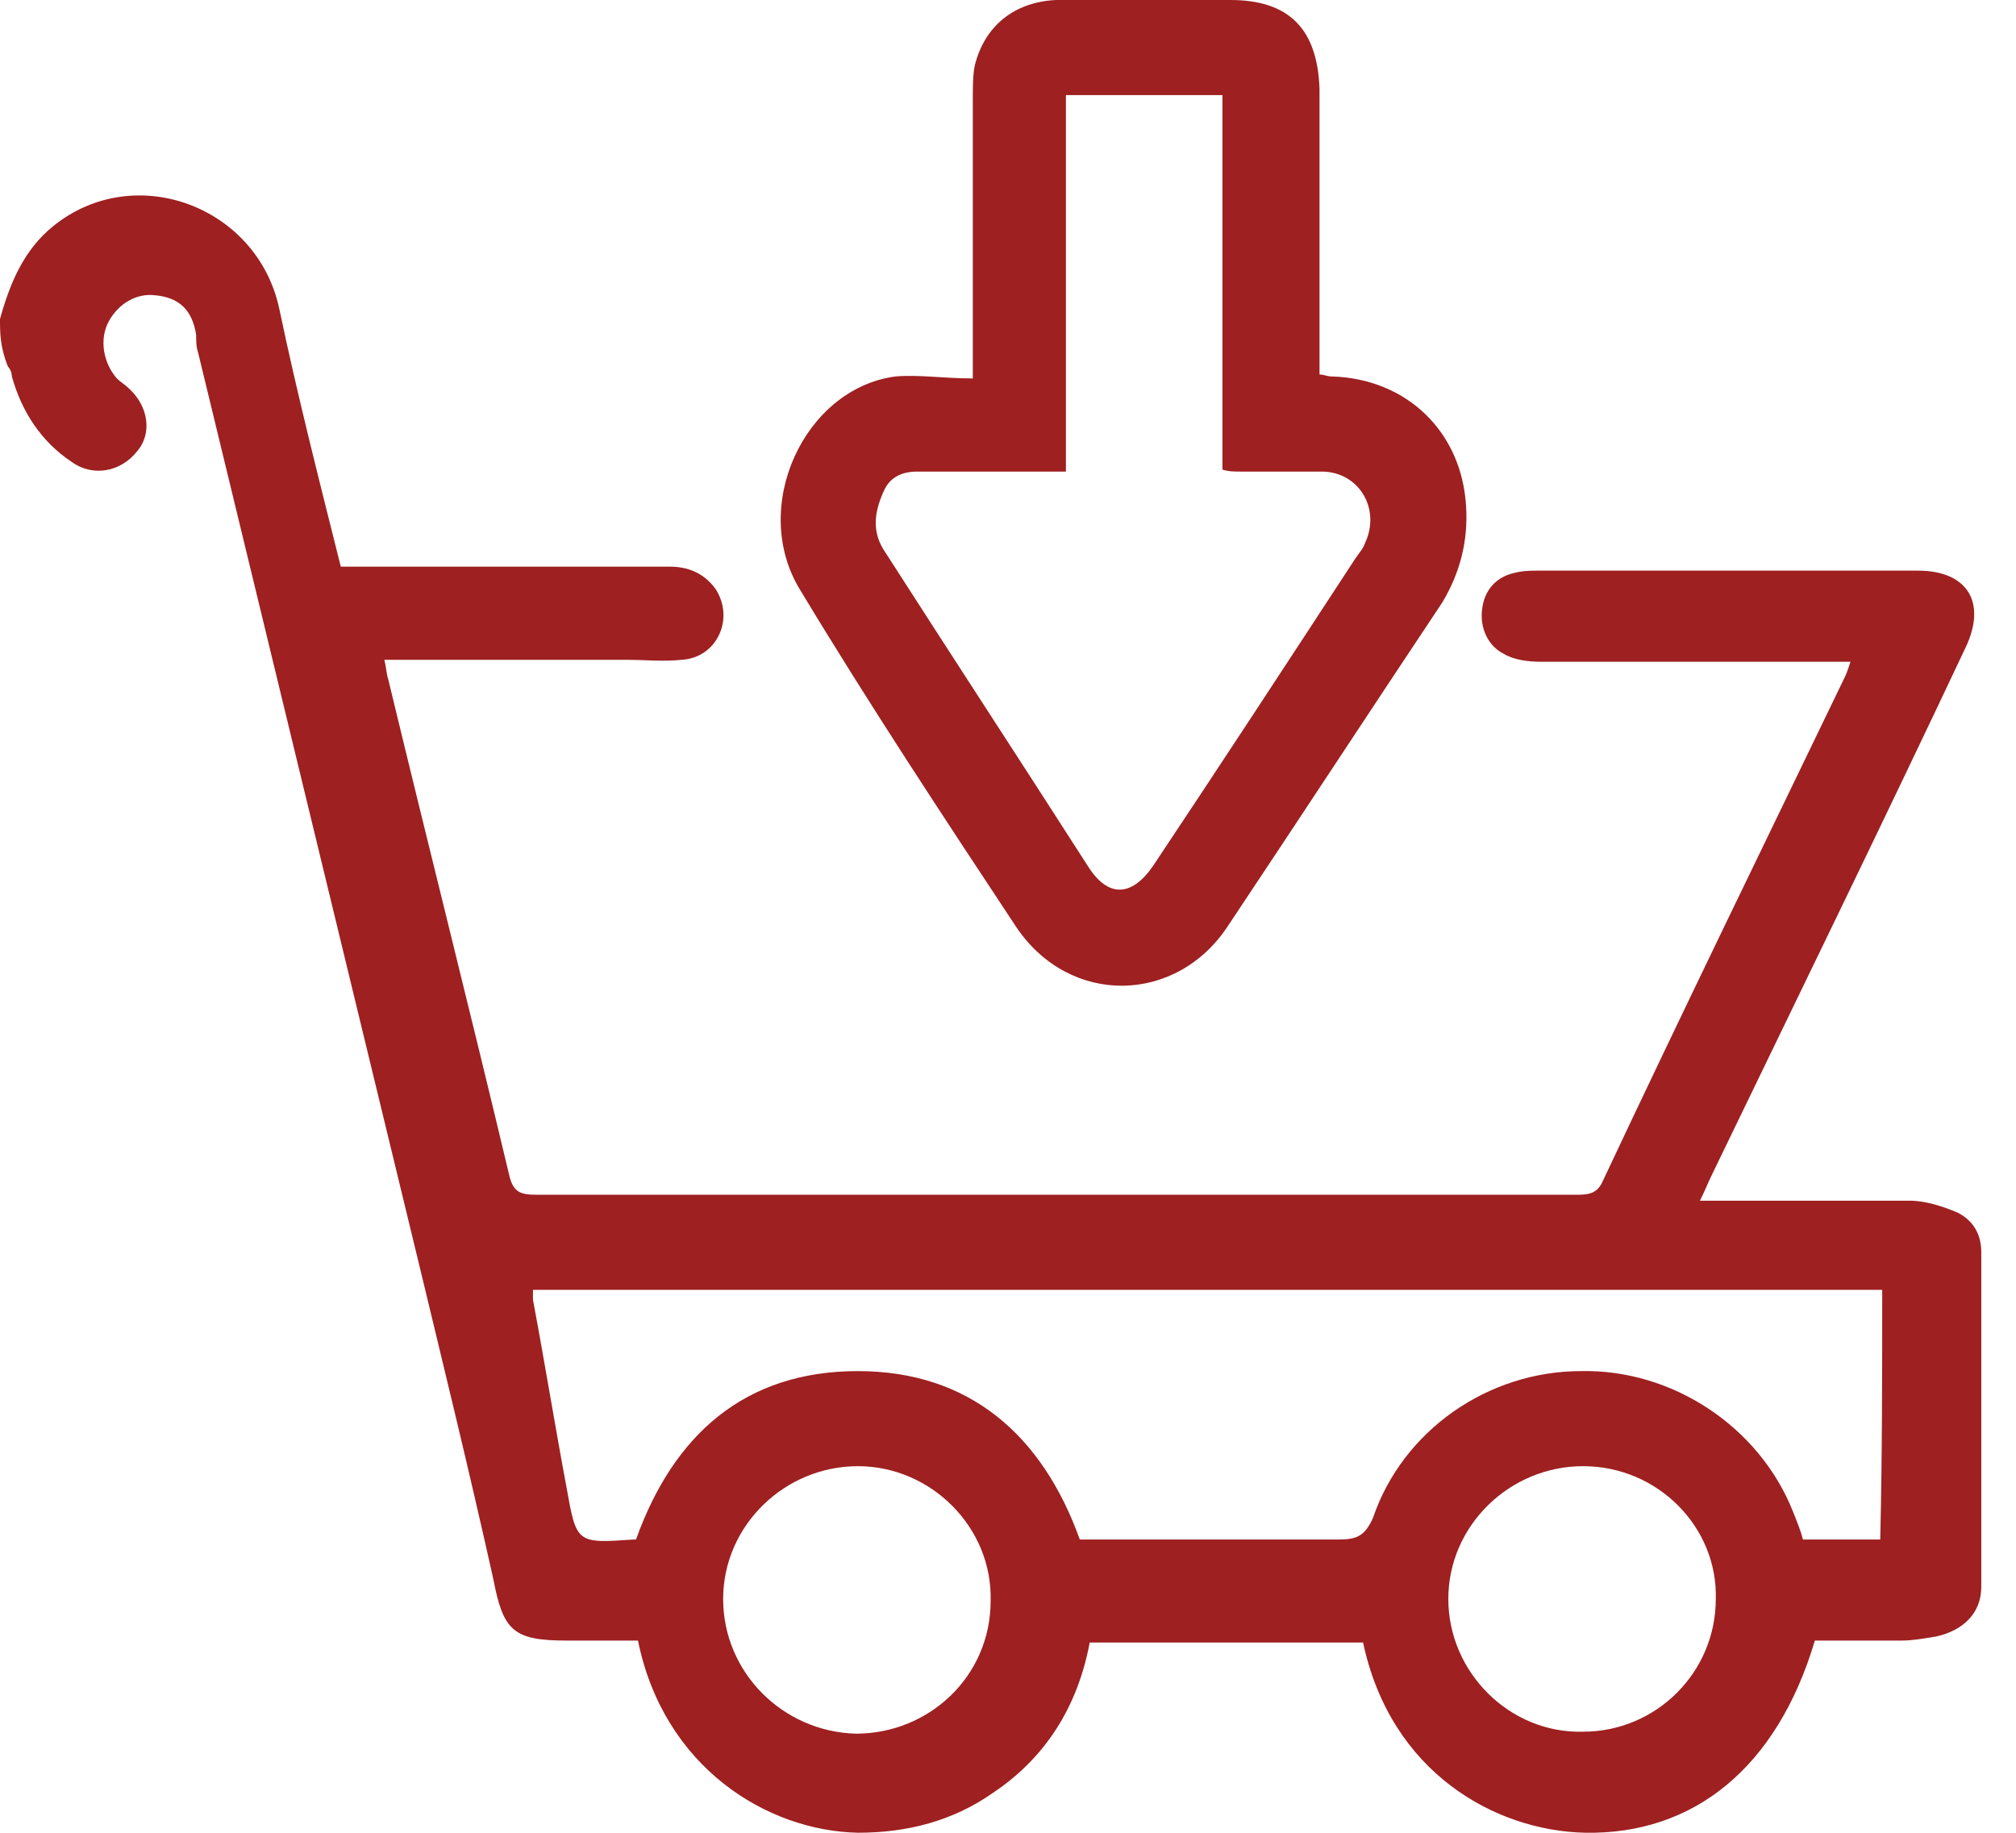
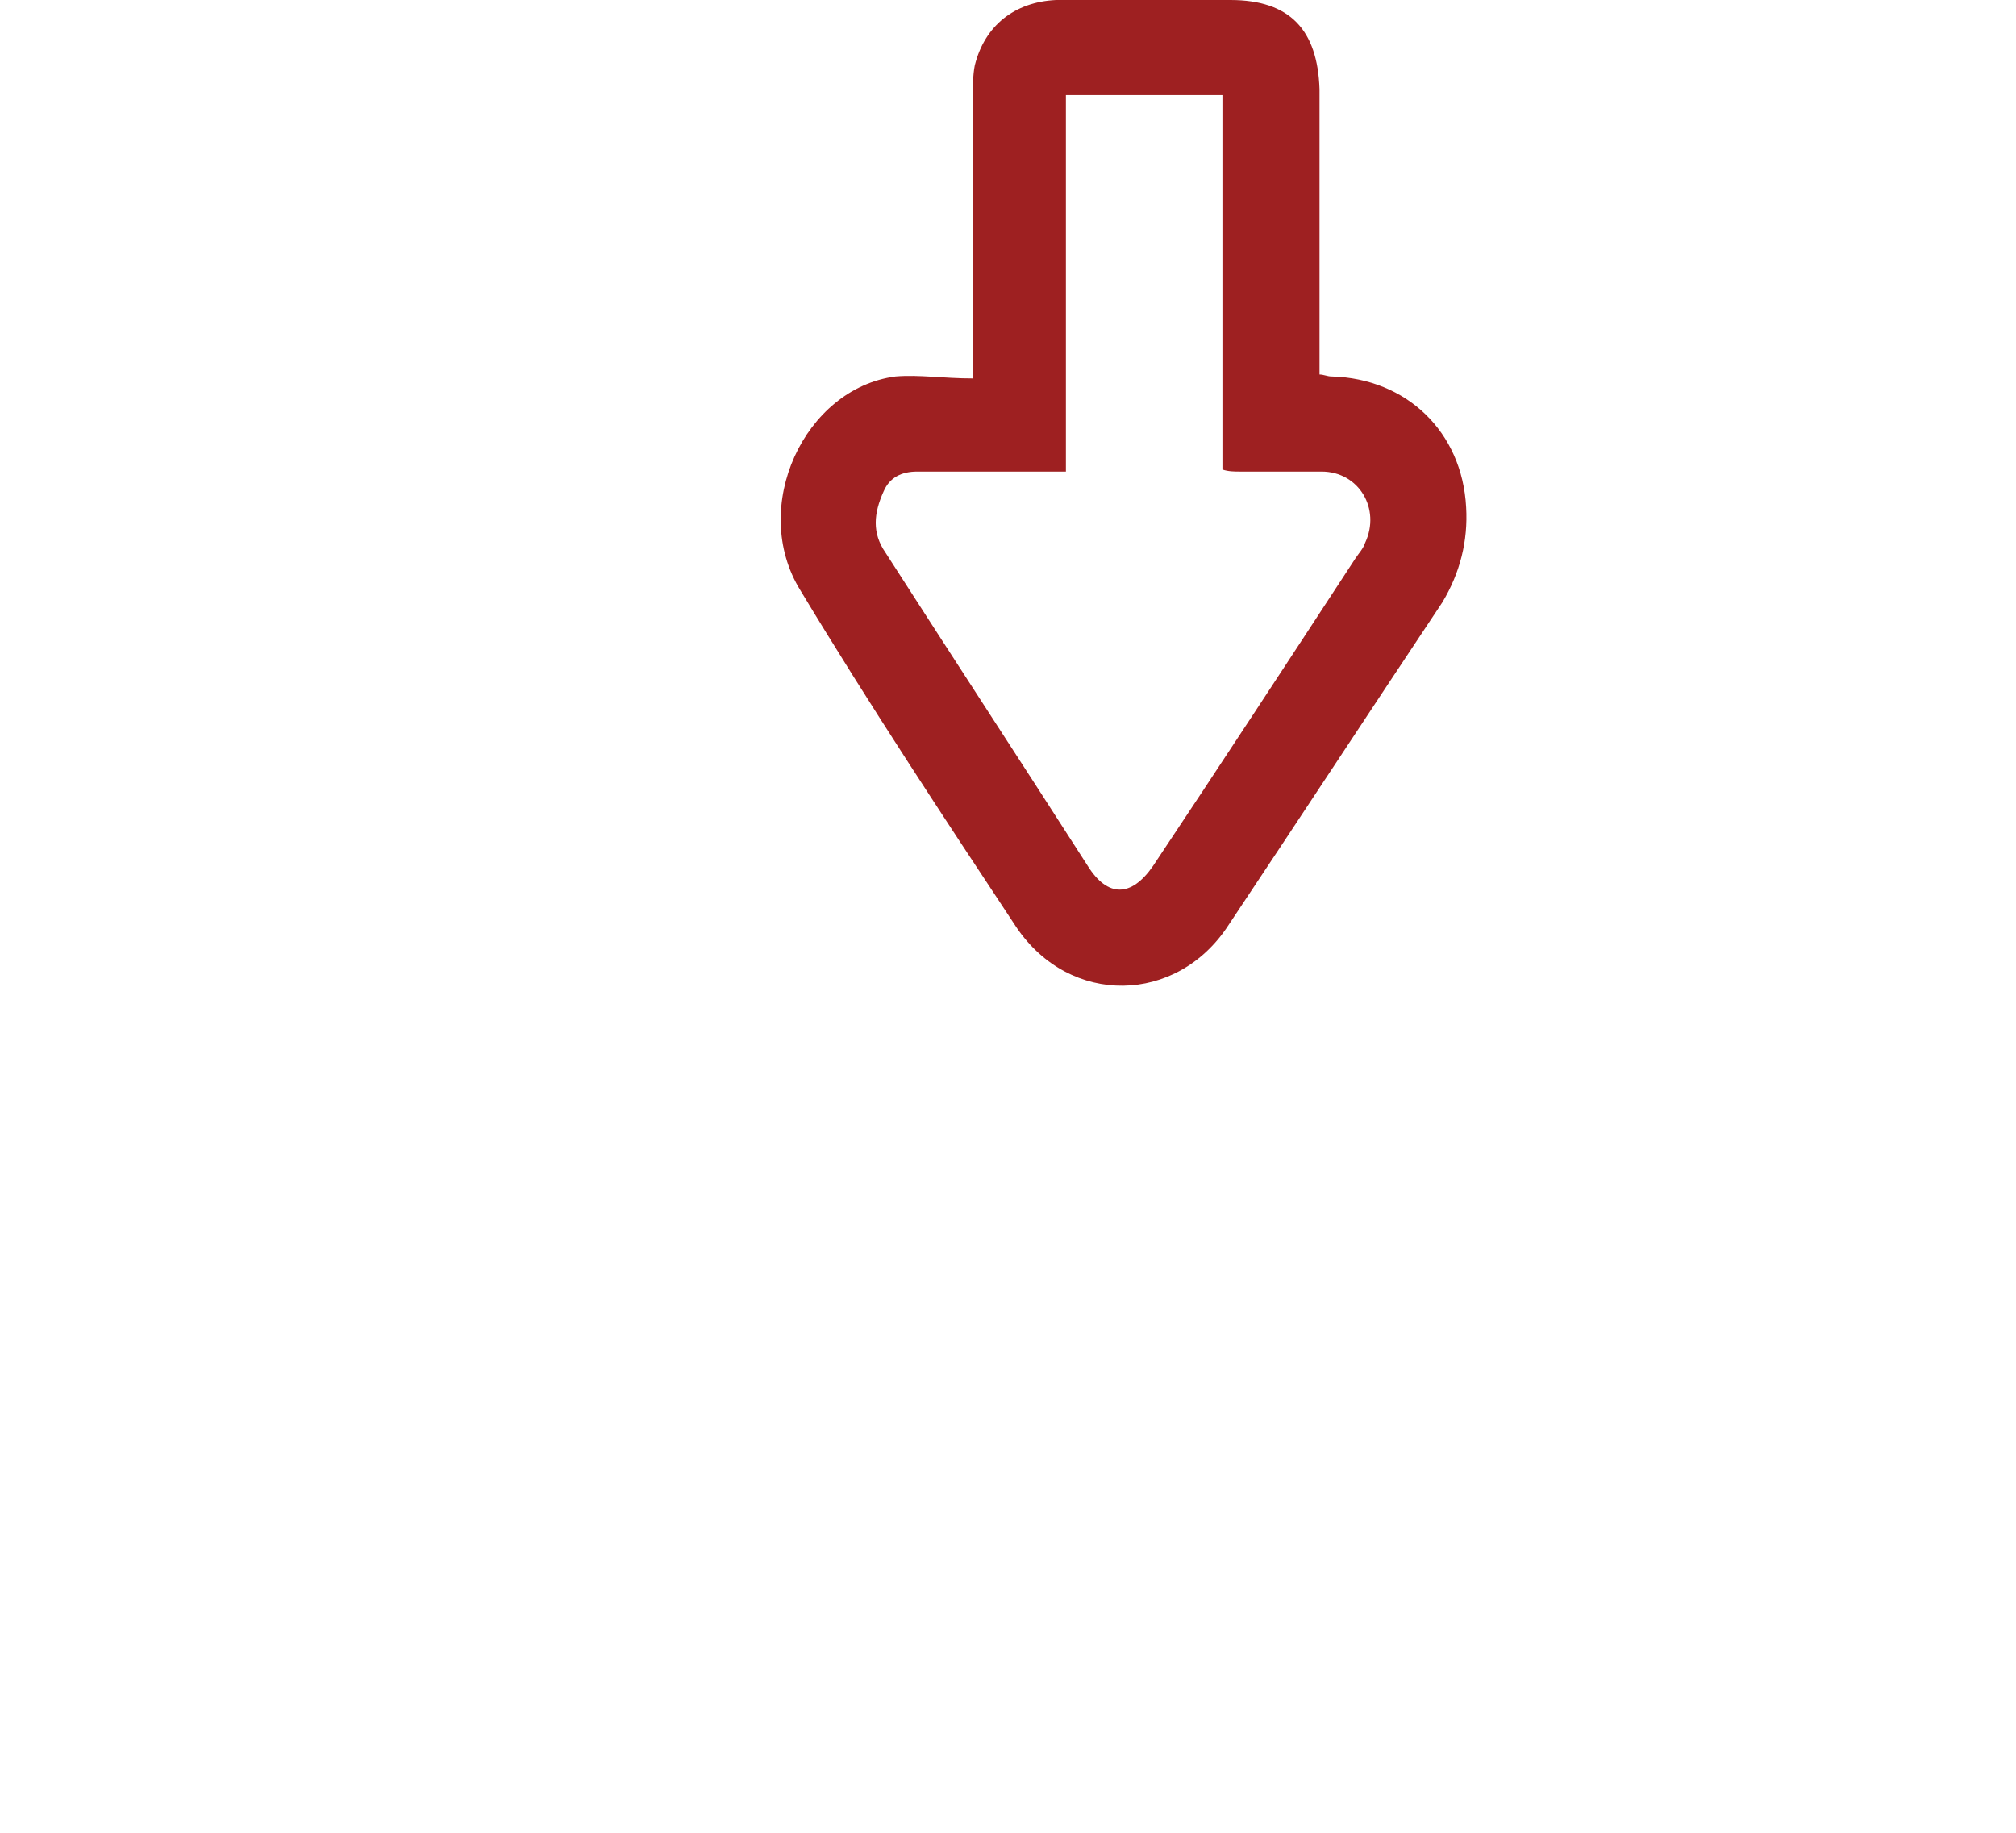
<svg xmlns="http://www.w3.org/2000/svg" width="44" height="40" viewBox="0 0 44 40" fill="none">
-   <path d="M0 6.962C0.216 6.184 0.519 5.449 1.168 4.93C2.94 3.503 5.621 4.497 6.097 6.746C6.486 8.605 6.962 10.465 7.438 12.367C7.611 12.367 7.74 12.367 7.913 12.367C10.162 12.367 12.367 12.367 14.616 12.367C15.005 12.367 15.351 12.497 15.61 12.843C16.043 13.492 15.654 14.357 14.875 14.4C14.486 14.443 14.054 14.4 13.665 14.4C11.935 14.4 10.162 14.4 8.389 14.4C8.432 14.573 8.432 14.703 8.475 14.832C9.34 18.421 10.248 22.011 11.113 25.643C11.2 26.032 11.373 26.075 11.719 26.075C19.286 26.075 26.853 26.075 34.377 26.075C34.637 26.075 34.853 26.075 34.983 25.773C36.712 22.097 38.485 18.465 40.258 14.789C40.302 14.703 40.345 14.573 40.388 14.443C40.215 14.443 40.042 14.443 39.912 14.443C37.837 14.443 35.718 14.443 33.642 14.443C33.34 14.443 33.037 14.4 32.821 14.27C32.475 14.097 32.302 13.708 32.345 13.319C32.388 12.886 32.648 12.584 33.08 12.497C33.253 12.454 33.426 12.454 33.599 12.454C36.367 12.454 39.091 12.454 41.858 12.454C42.939 12.454 43.372 13.146 42.896 14.14C41.08 17.989 39.221 21.794 37.361 25.643C37.275 25.816 37.231 25.945 37.102 26.205C37.318 26.205 37.448 26.205 37.577 26.205C38.961 26.205 40.302 26.205 41.685 26.205C42.031 26.205 42.42 26.335 42.723 26.464C43.069 26.637 43.242 26.94 43.242 27.329C43.242 29.751 43.242 32.172 43.242 34.637C43.242 35.199 42.853 35.589 42.248 35.718C41.988 35.761 41.729 35.805 41.512 35.805C40.864 35.805 40.215 35.805 39.61 35.805C38.788 38.572 36.972 40.042 34.594 39.999C32.648 39.956 30.356 38.702 29.75 35.848C27.761 35.848 25.772 35.848 23.783 35.848C23.524 37.232 22.832 38.356 21.664 39.134C20.799 39.74 19.805 39.999 18.724 39.999C16.735 39.956 14.486 38.572 13.924 35.805C13.405 35.805 12.886 35.805 12.367 35.805C11.2 35.805 10.983 35.589 10.767 34.464C10.248 32.129 9.686 29.837 9.124 27.502C7.524 20.886 5.924 14.313 4.324 7.697C4.281 7.568 4.281 7.438 4.281 7.308C4.194 6.746 3.892 6.487 3.373 6.443C2.984 6.4 2.595 6.616 2.378 7.006C2.162 7.395 2.249 7.914 2.551 8.26C2.638 8.346 2.724 8.389 2.811 8.476C3.243 8.865 3.33 9.47 2.984 9.859C2.638 10.292 2.032 10.422 1.557 10.076C0.908 9.643 0.476 8.995 0.259 8.216C0.259 8.13 0.216 8.043 0.173 8C0 7.568 0 7.265 0 6.962ZM41.08 28.151C31.264 28.151 21.448 28.151 11.632 28.151C11.632 28.237 11.632 28.281 11.632 28.367C11.892 29.751 12.108 31.091 12.367 32.475C12.583 33.686 12.583 33.686 13.838 33.599H13.881C14.702 31.308 16.259 29.924 18.724 29.924C21.145 29.924 22.745 31.308 23.567 33.599C23.697 33.599 23.87 33.599 24.043 33.599C25.772 33.599 27.502 33.599 29.232 33.599C29.621 33.599 29.794 33.513 29.967 33.124C30.615 31.221 32.475 29.924 34.507 29.924C36.496 29.881 38.399 31.135 39.134 32.994C39.221 33.21 39.307 33.426 39.35 33.599C39.956 33.599 40.474 33.599 41.037 33.599C41.08 31.783 41.08 29.967 41.08 28.151ZM18.724 31.999C17.124 31.999 15.783 33.297 15.783 34.897C15.783 36.497 17.081 37.794 18.681 37.837C20.28 37.837 21.621 36.583 21.621 34.94C21.664 33.34 20.324 31.999 18.724 31.999ZM34.55 31.999C32.95 31.999 31.61 33.297 31.61 34.897C31.61 36.497 32.95 37.837 34.55 37.794C36.15 37.794 37.448 36.497 37.448 34.897C37.491 33.34 36.194 31.999 34.55 31.999Z" fill="#9E2021" />
  <path d="M21.232 8.259C21.232 8.043 21.232 7.87 21.232 7.74C21.232 5.881 21.232 4.022 21.232 2.162C21.232 1.903 21.232 1.643 21.275 1.427C21.491 0.562 22.14 0.043 23.048 0C24.302 0 25.556 0 26.853 0C28.151 0 28.756 0.649 28.799 1.946C28.799 3.849 28.799 5.794 28.799 7.697C28.799 7.87 28.799 8 28.799 8.173C28.886 8.173 28.972 8.216 29.059 8.216C30.702 8.259 31.913 9.427 31.999 11.07C32.042 11.805 31.869 12.497 31.48 13.146C29.924 15.481 28.367 17.859 26.81 20.194C25.686 21.924 23.351 21.967 22.183 20.237C20.583 17.816 18.983 15.394 17.47 12.886C16.346 11.07 17.556 8.475 19.546 8.216C20.064 8.173 20.583 8.259 21.232 8.259ZM23.264 10.292C23.048 10.292 22.918 10.292 22.745 10.292C21.837 10.292 20.929 10.292 20.021 10.292C19.675 10.292 19.416 10.421 19.286 10.724C19.07 11.2 19.027 11.632 19.329 12.065C20.799 14.356 22.27 16.605 23.74 18.897C24.172 19.589 24.691 19.589 25.167 18.897C26.637 16.691 28.108 14.443 29.578 12.194C29.664 12.065 29.751 11.978 29.794 11.848C30.14 11.113 29.664 10.292 28.843 10.292C28.237 10.292 27.675 10.292 27.07 10.292C26.94 10.292 26.81 10.292 26.68 10.248C26.68 7.524 26.68 4.8 26.68 2.076C25.513 2.076 24.432 2.076 23.264 2.076C23.264 4.8 23.264 7.524 23.264 10.292Z" fill="#9E2021" />
</svg>